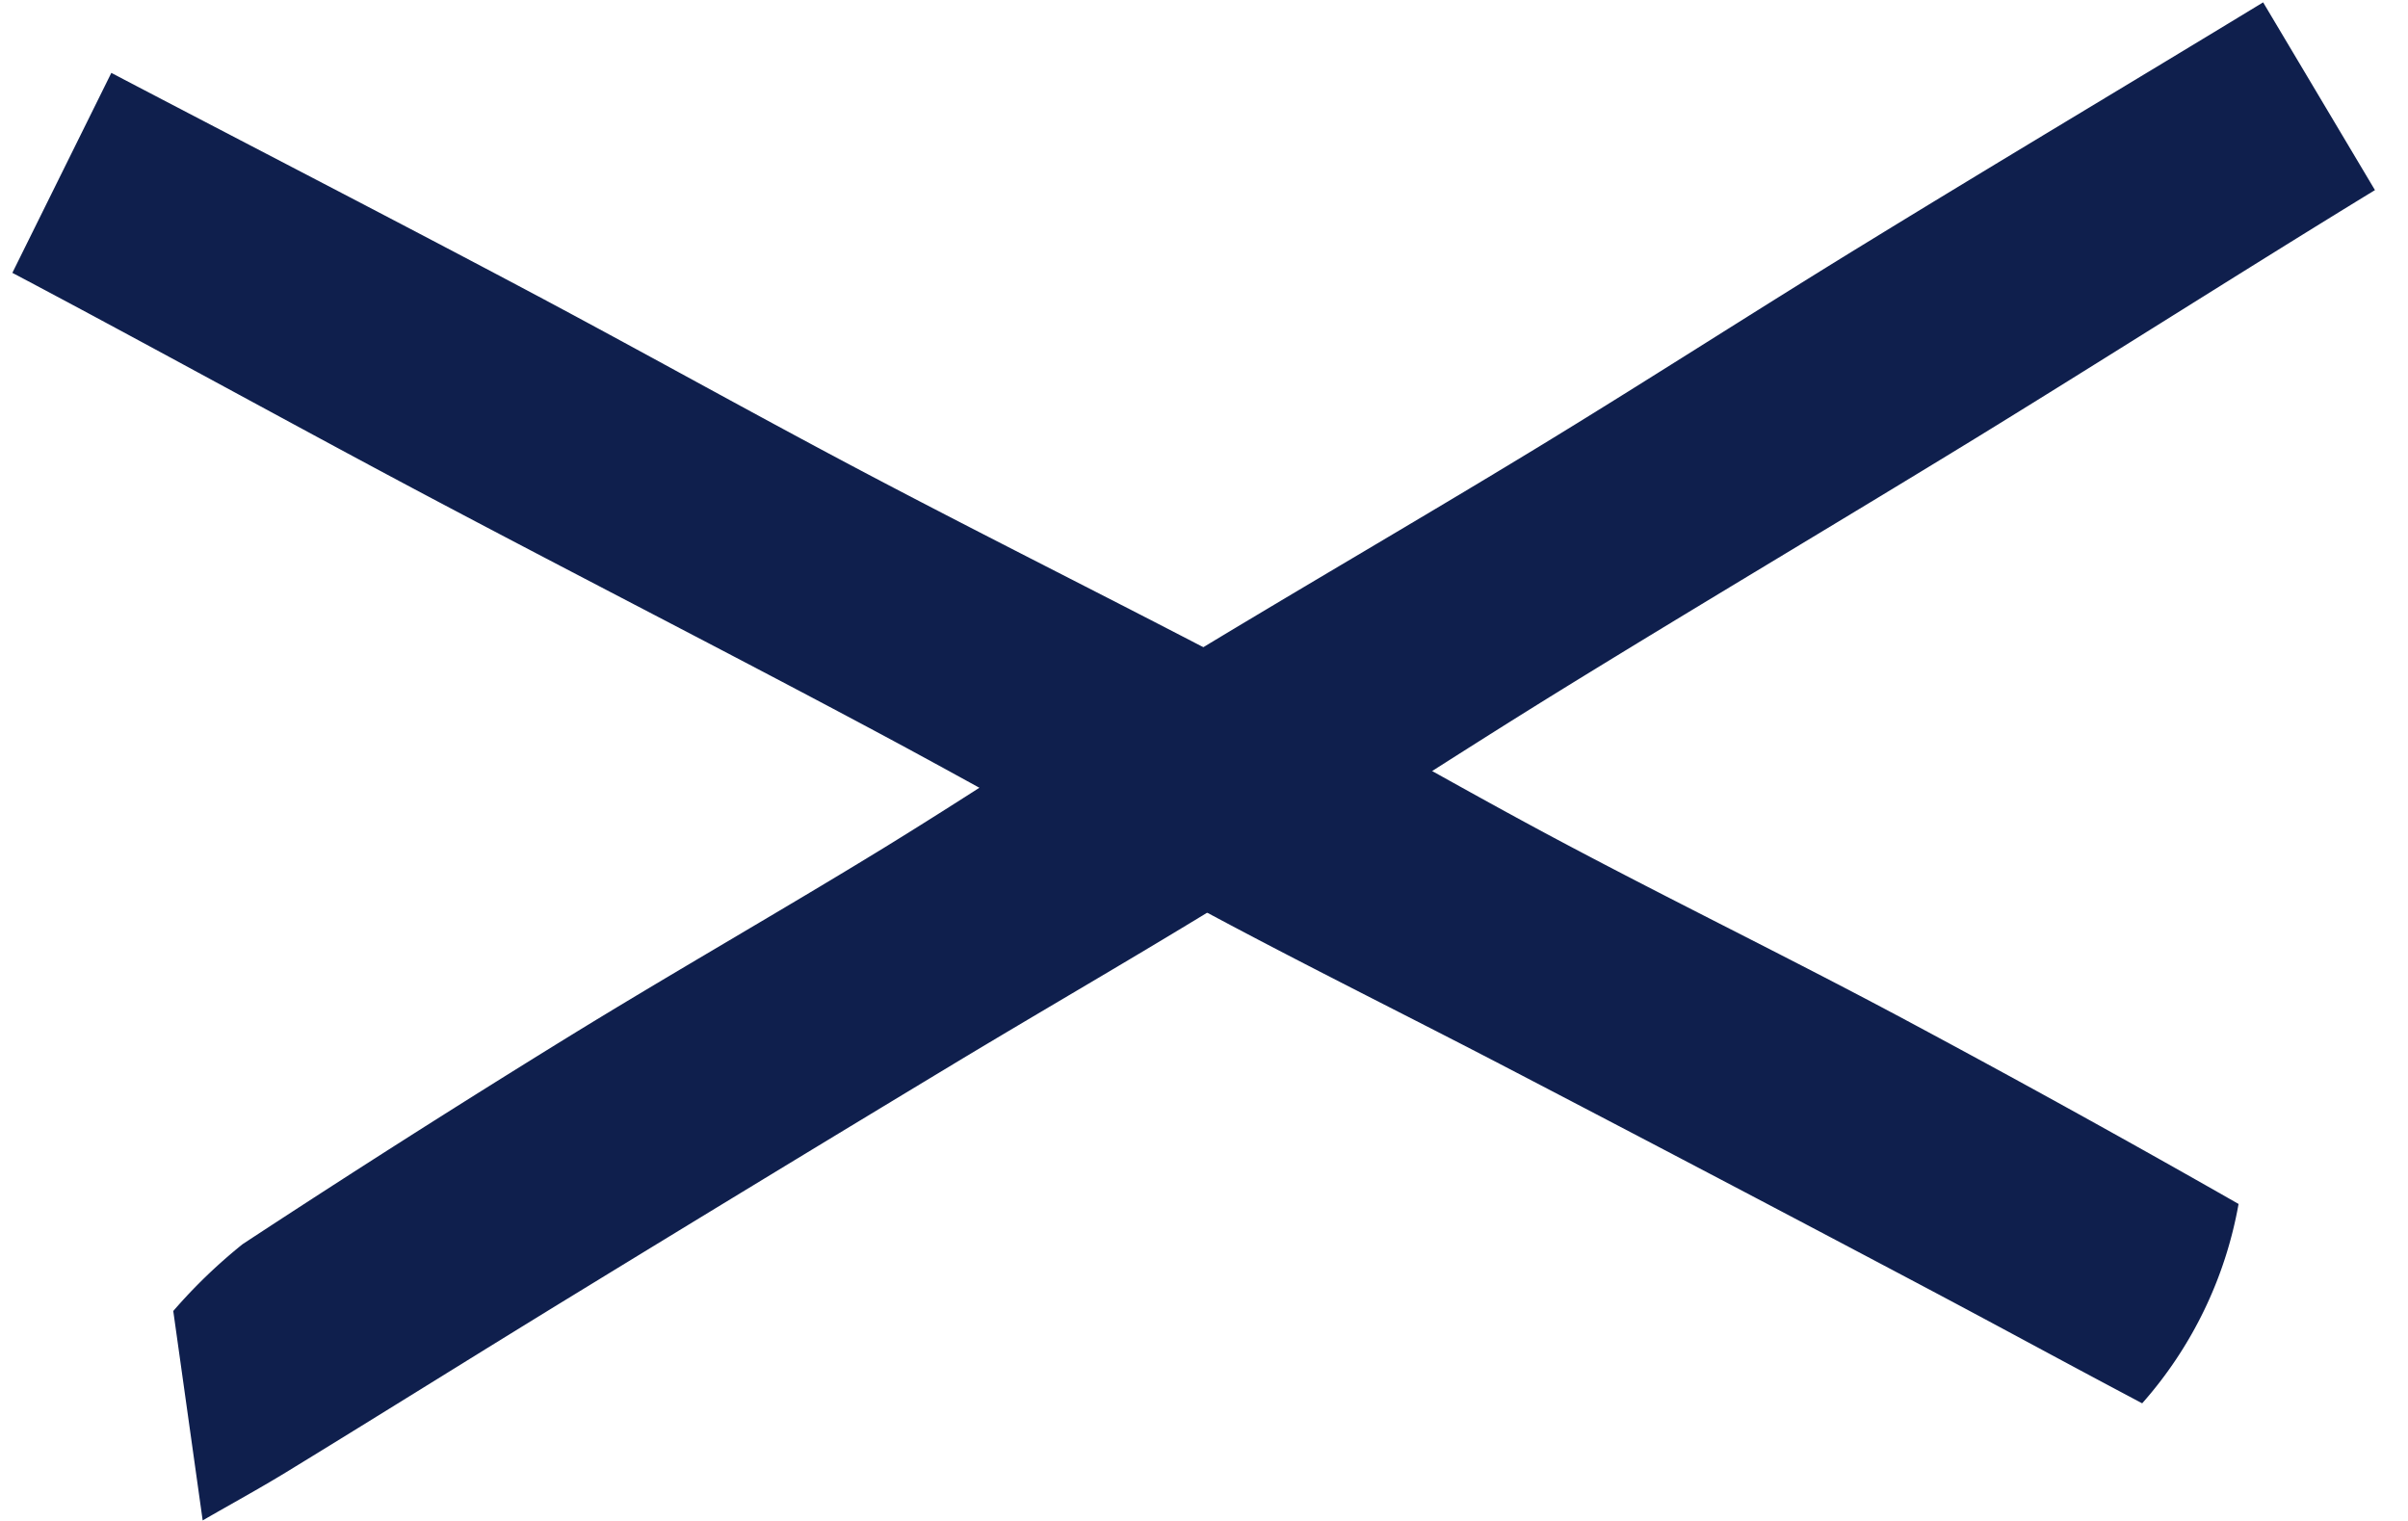
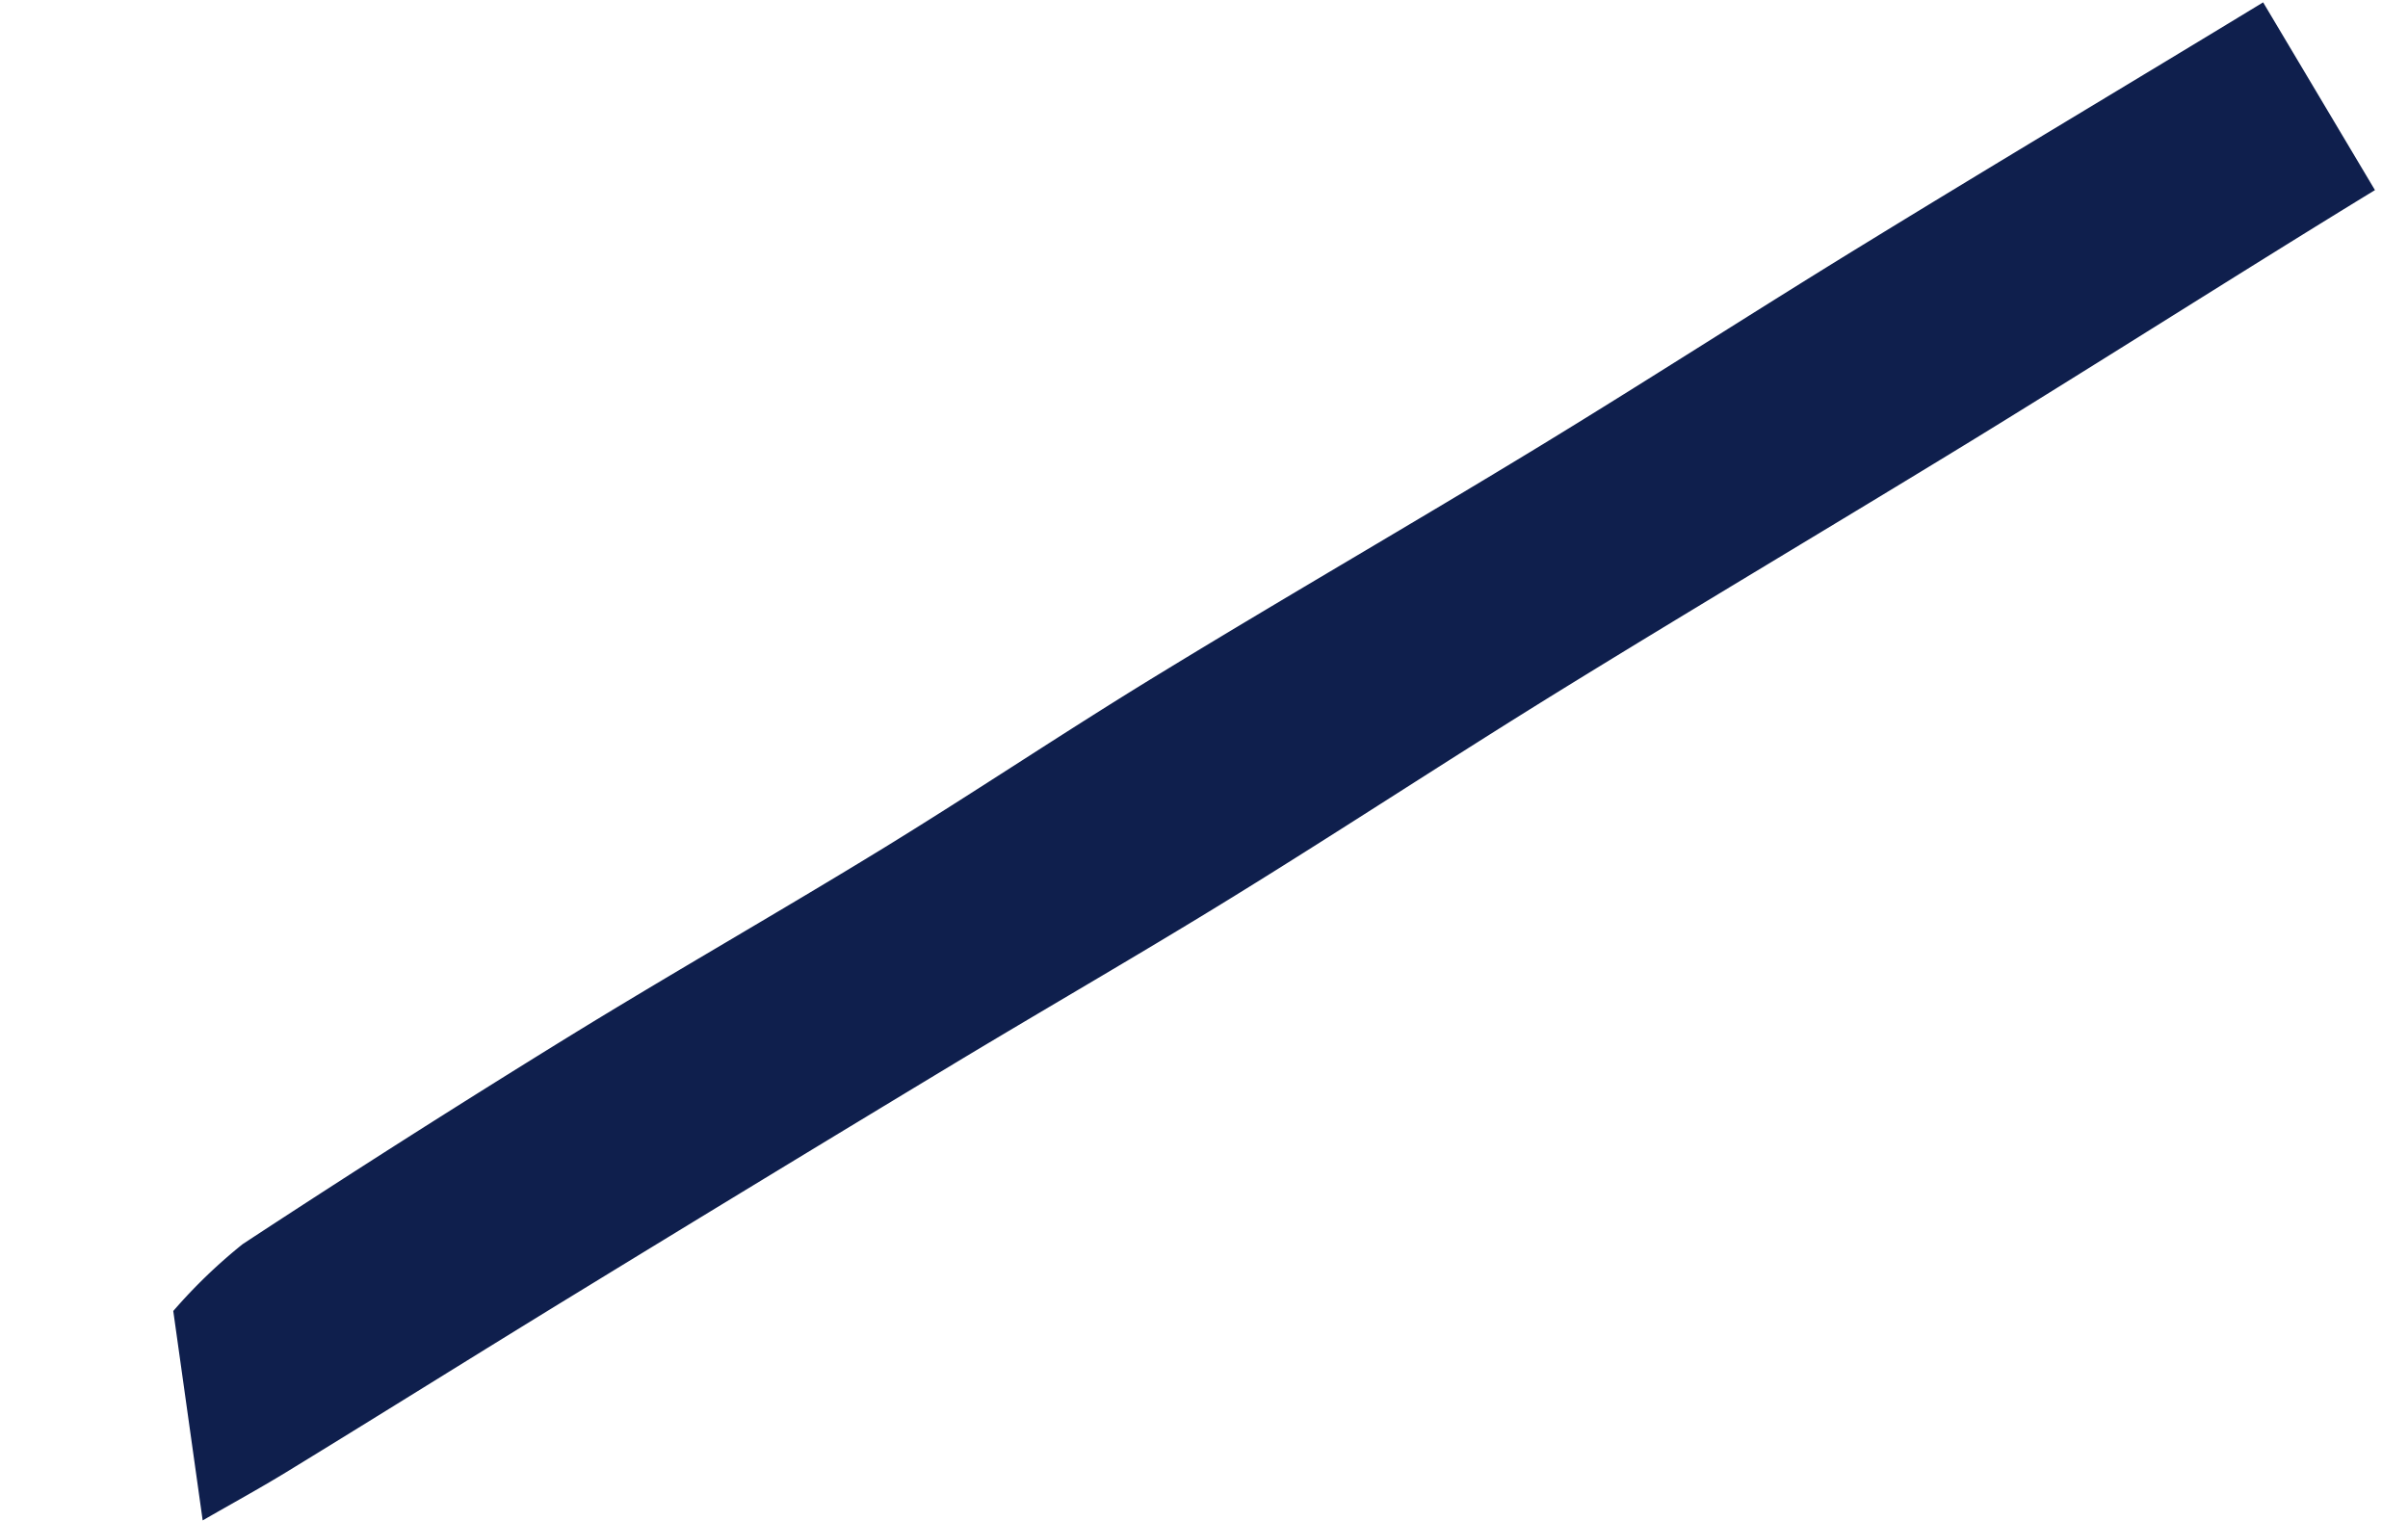
<svg xmlns="http://www.w3.org/2000/svg" width="18.57" height="11.728" viewBox="0 0 18.57 11.728">
  <g id="Groupe_95" data-name="Groupe 95" transform="translate(-5315.665 1603)">
    <path id="Tracé_22596" data-name="Tracé 22596" d="M21.178,38.687c-1.107.027-2.549.089-3.656.118-1.237.032-2.474.046-3.711.082-.99.029-1.979.087-2.968.116-.841.025-1.684.023-2.525.039q-1.705.033-3.411.077c-.874.022-1.749.054-2.623.076-.245.006-.49,0-.743,0l.611-1.512a4.1,4.1,0,0,1,.721-.179q1.481-.085,2.964-.128c.95-.027,1.9-.021,2.851-.046.846-.023,1.691-.081,2.537-.1,1.133-.028,2.266-.027,3.4-.054,1-.024,2.007-.075,3.011-.1,1.173-.031,2.346-.047,3.519-.074Z" transform="translate(5296.296 -1624.449) rotate(-30)" fill="#0f1f4d" />
-     <path id="Tracé_22597" data-name="Tracé 22597" d="M.11,2.366c1.124-.043,2.59-.071,3.714-.113,1.256-.046,2.511-.11,3.767-.152C8.6,2.067,9.6,2.064,10.609,2.03c.855-.028,1.708-.083,2.563-.12q1.731-.075,3.462-.139c.888-.033,1.171-.036,2.059-.068A3.152,3.152,0,0,0,18.568,0q-1.508.008-3.015.058c-.965.033-1.928.1-2.894.134C11.8.223,10.94.218,10.081.25c-1.15.043-2.3.116-3.449.161-1.02.04-2.04.052-3.06.089C2.381.543,1.191.6,0,.649Z" transform="translate(5316.848 -1603) rotate(30)" fill="#0f1f4d" />
  </g>
</svg>